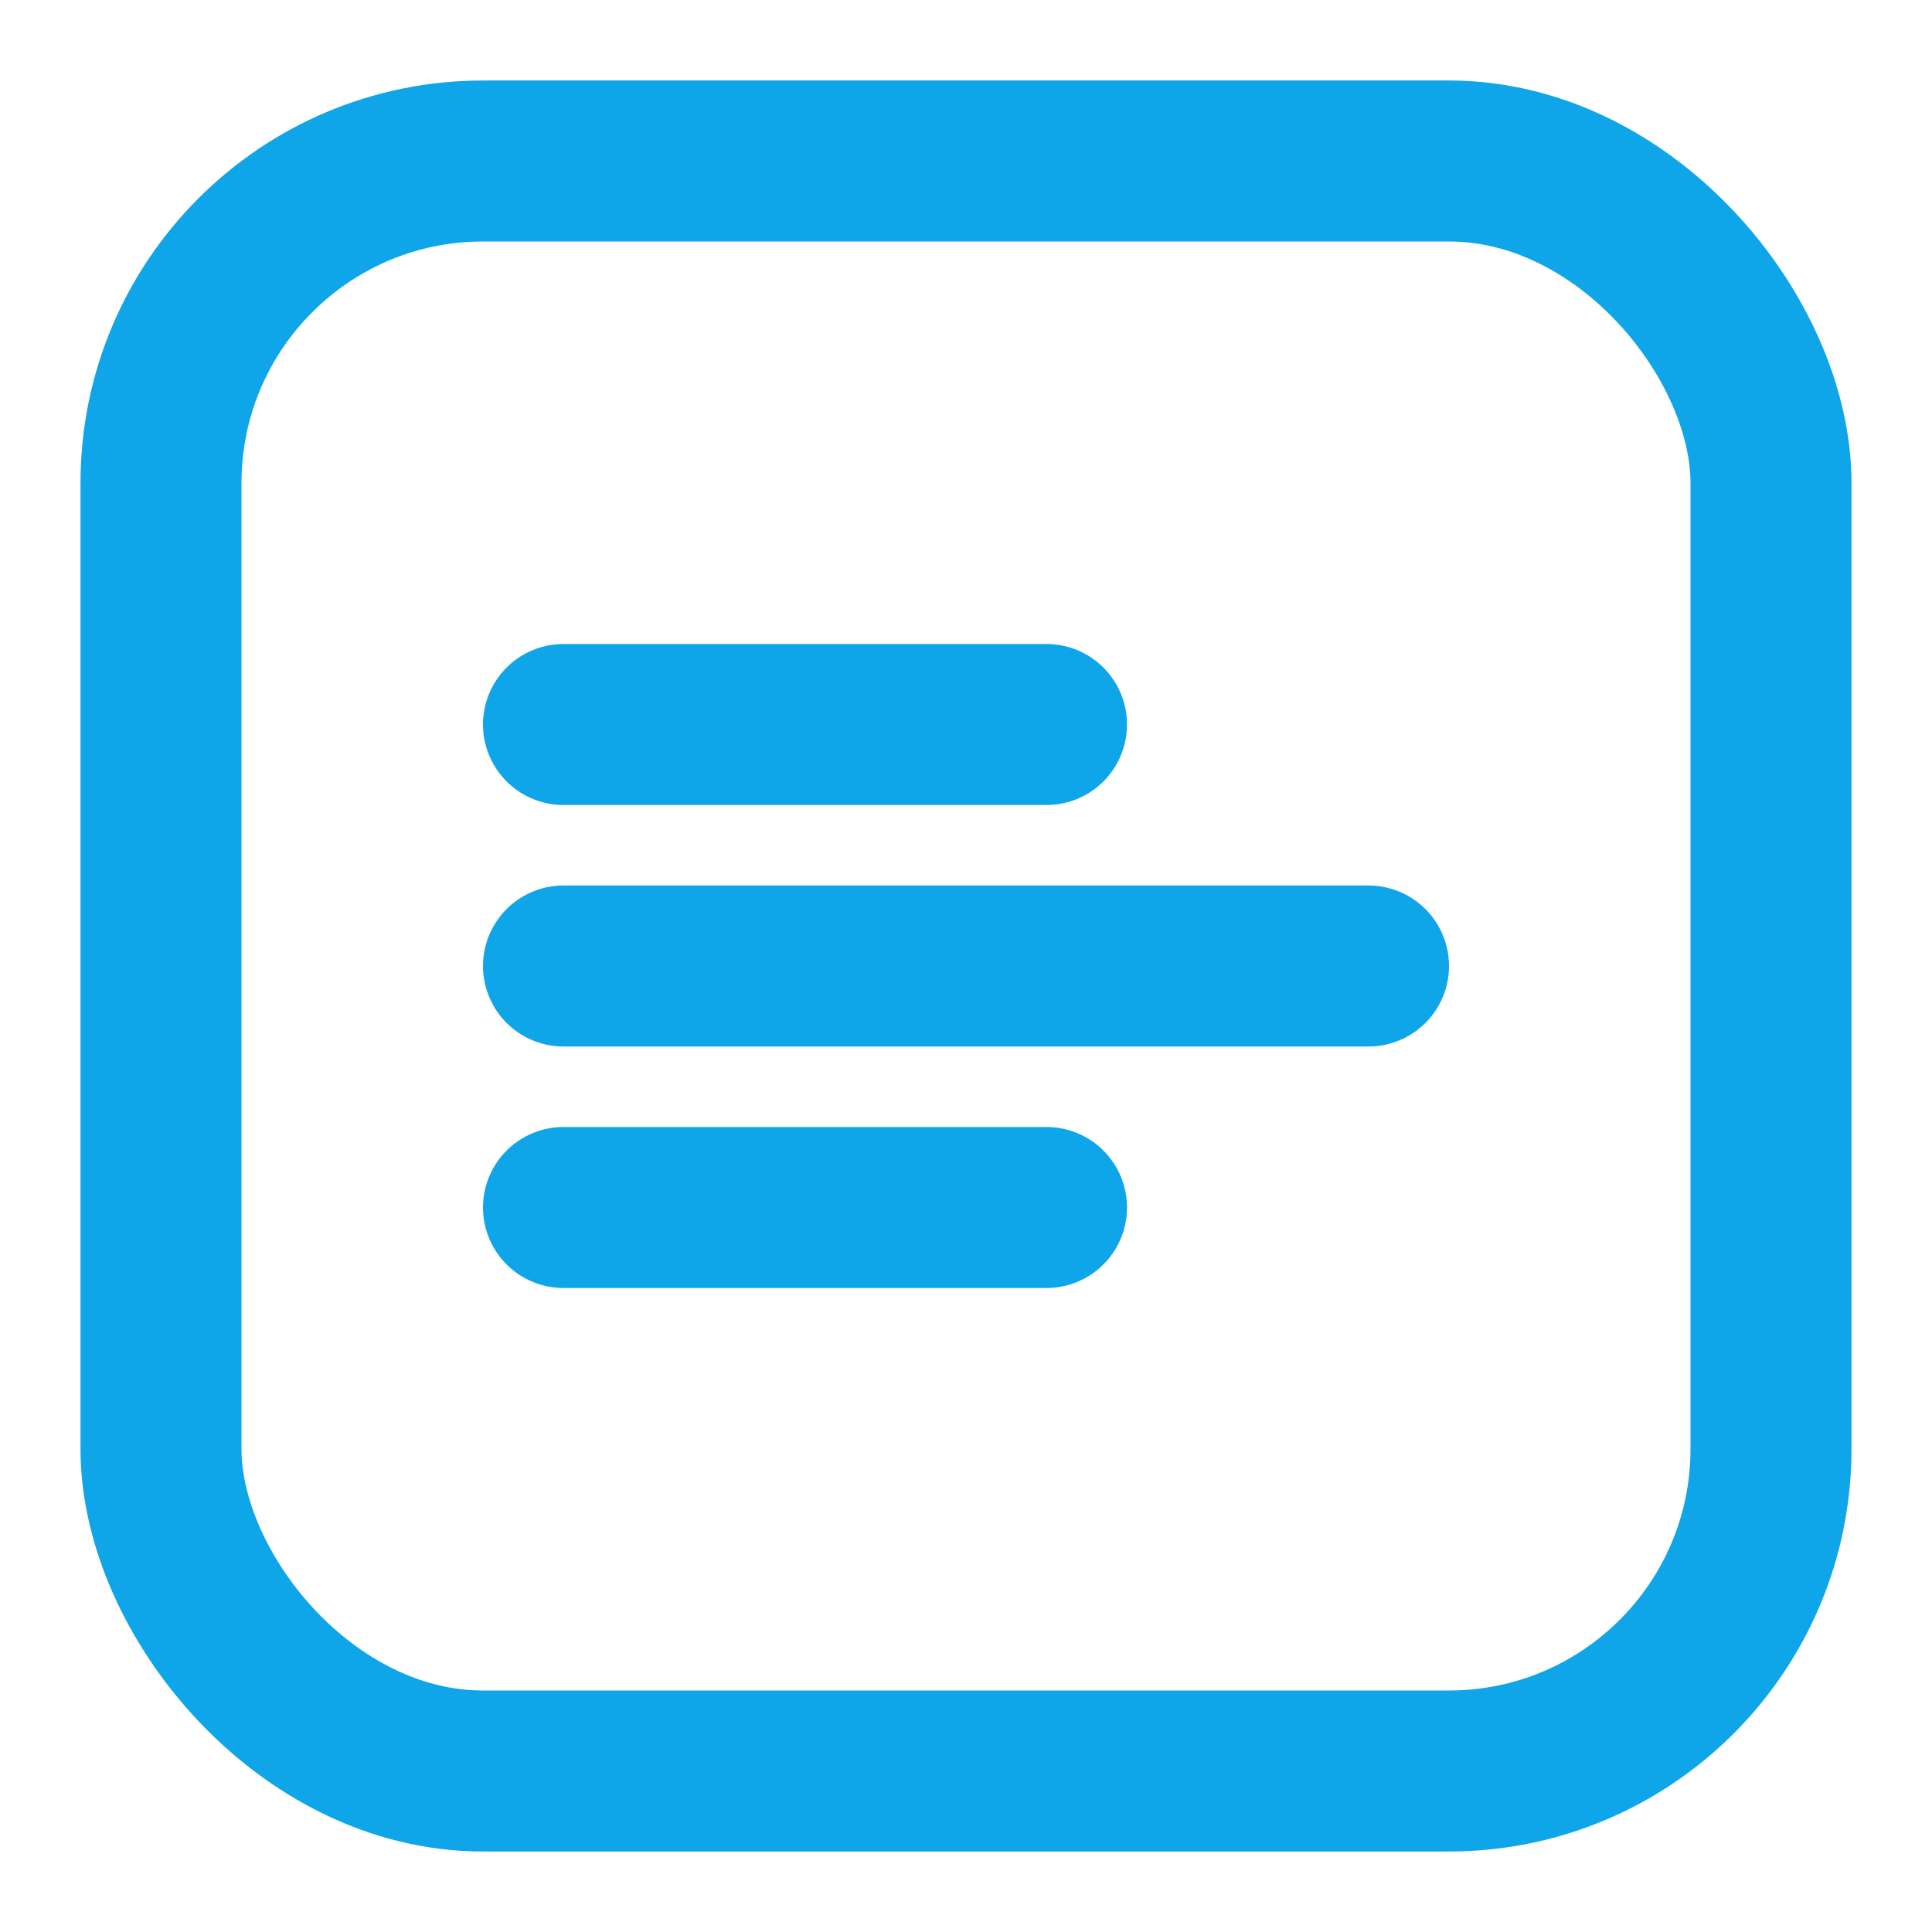
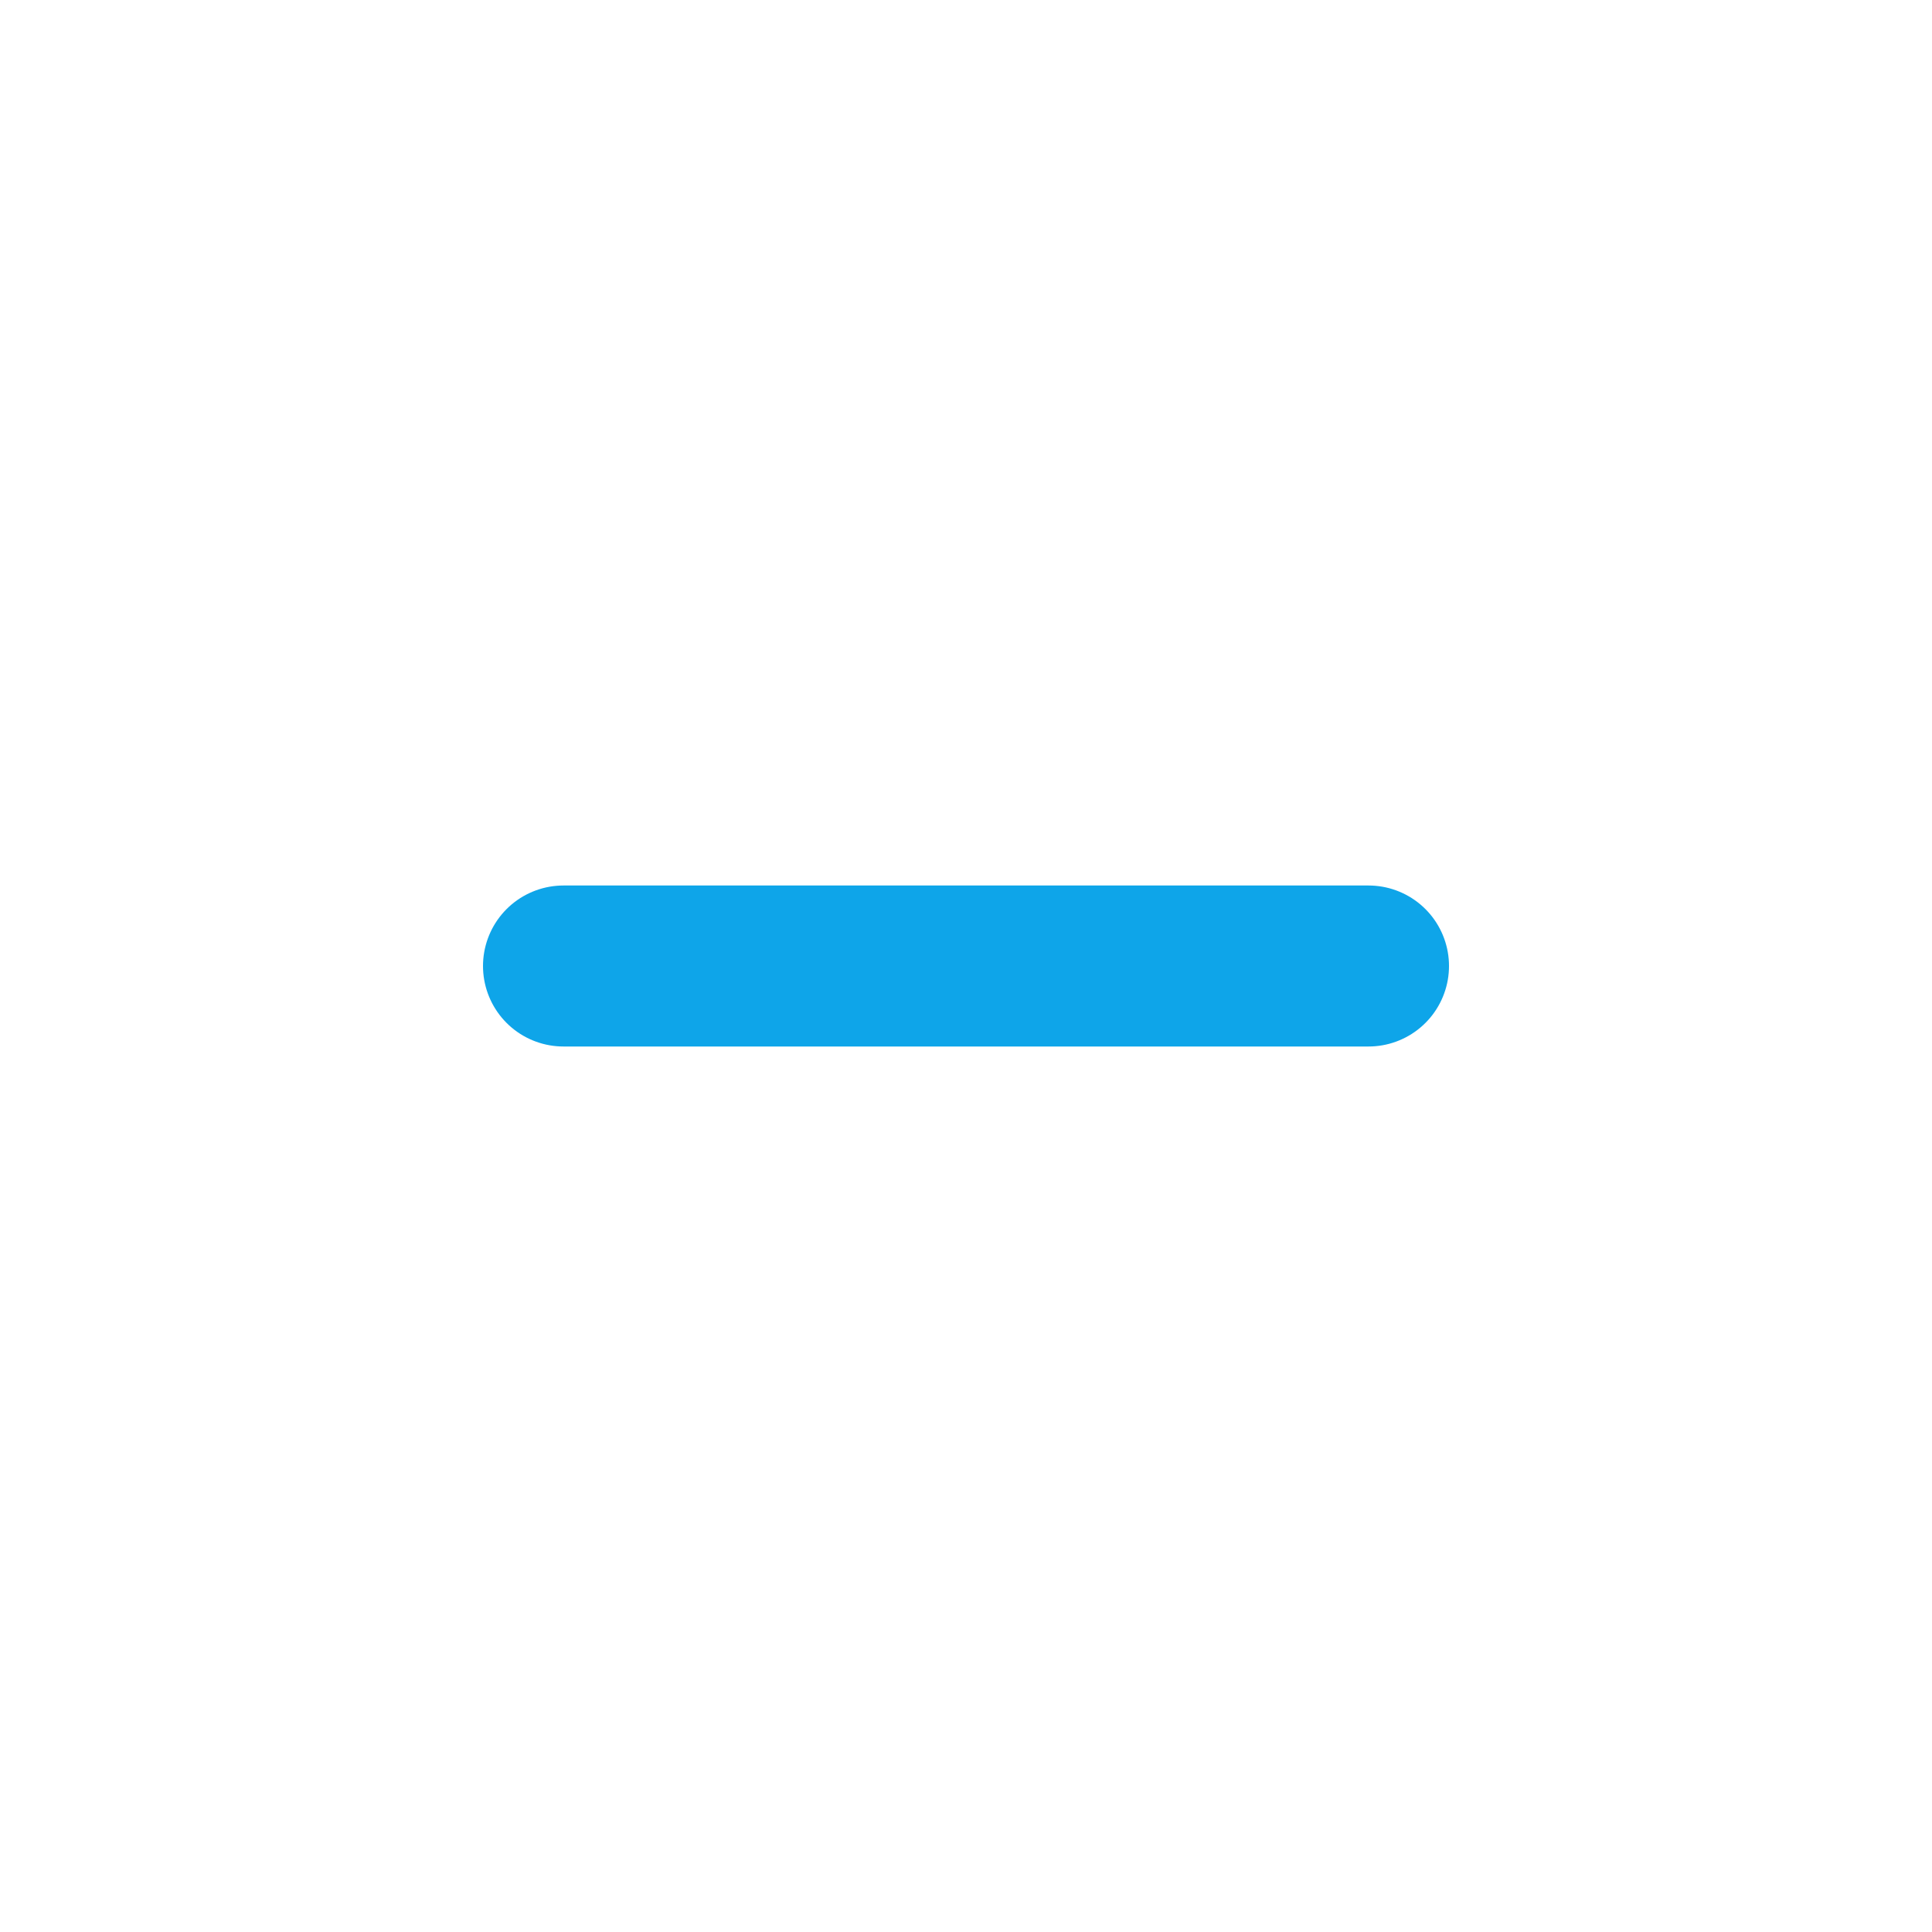
<svg xmlns="http://www.w3.org/2000/svg" width="64" height="64" viewBox="0 0 24 24" fill="none">
-   <rect x="2" y="2" width="20" height="20" rx="4" stroke="#0ea5e9" stroke-width="2" />
  <path d="M7 12h10" stroke="#0ea5e9" stroke-width="2" stroke-linecap="round" />
-   <path d="M7 9h6M7 15h6" stroke="#0ea5e9" stroke-width="2" stroke-linecap="round" />
</svg>